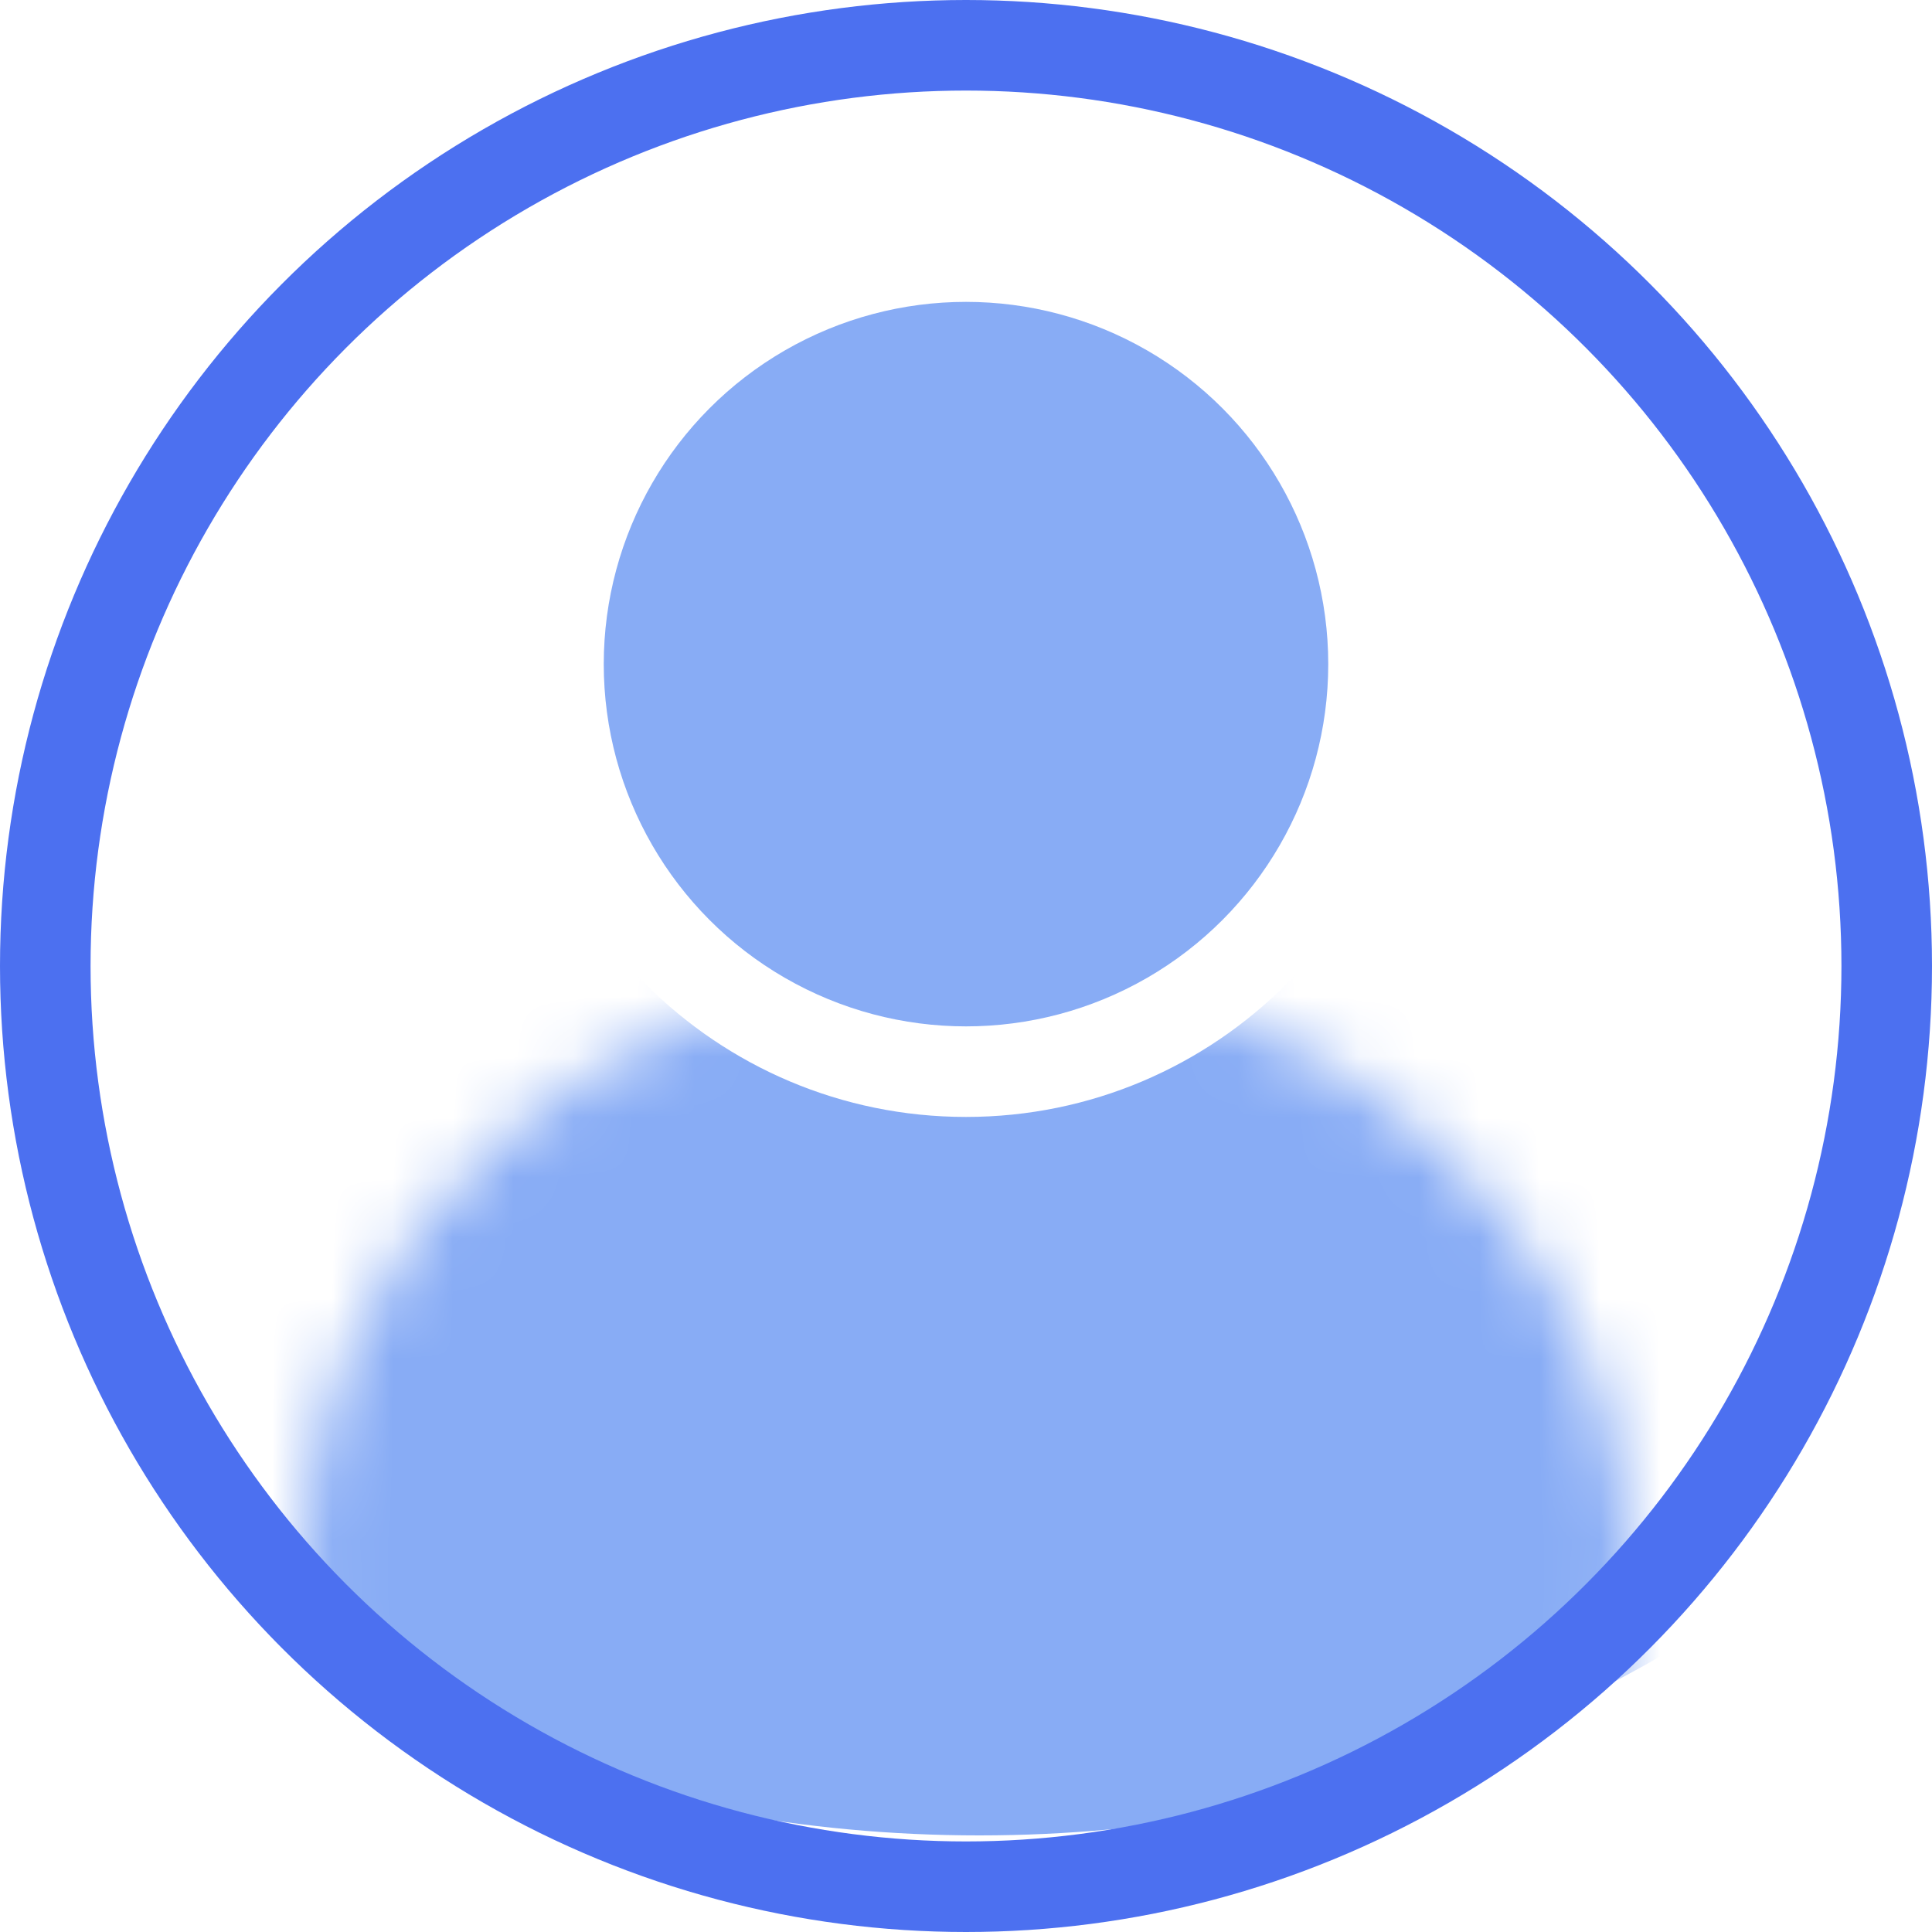
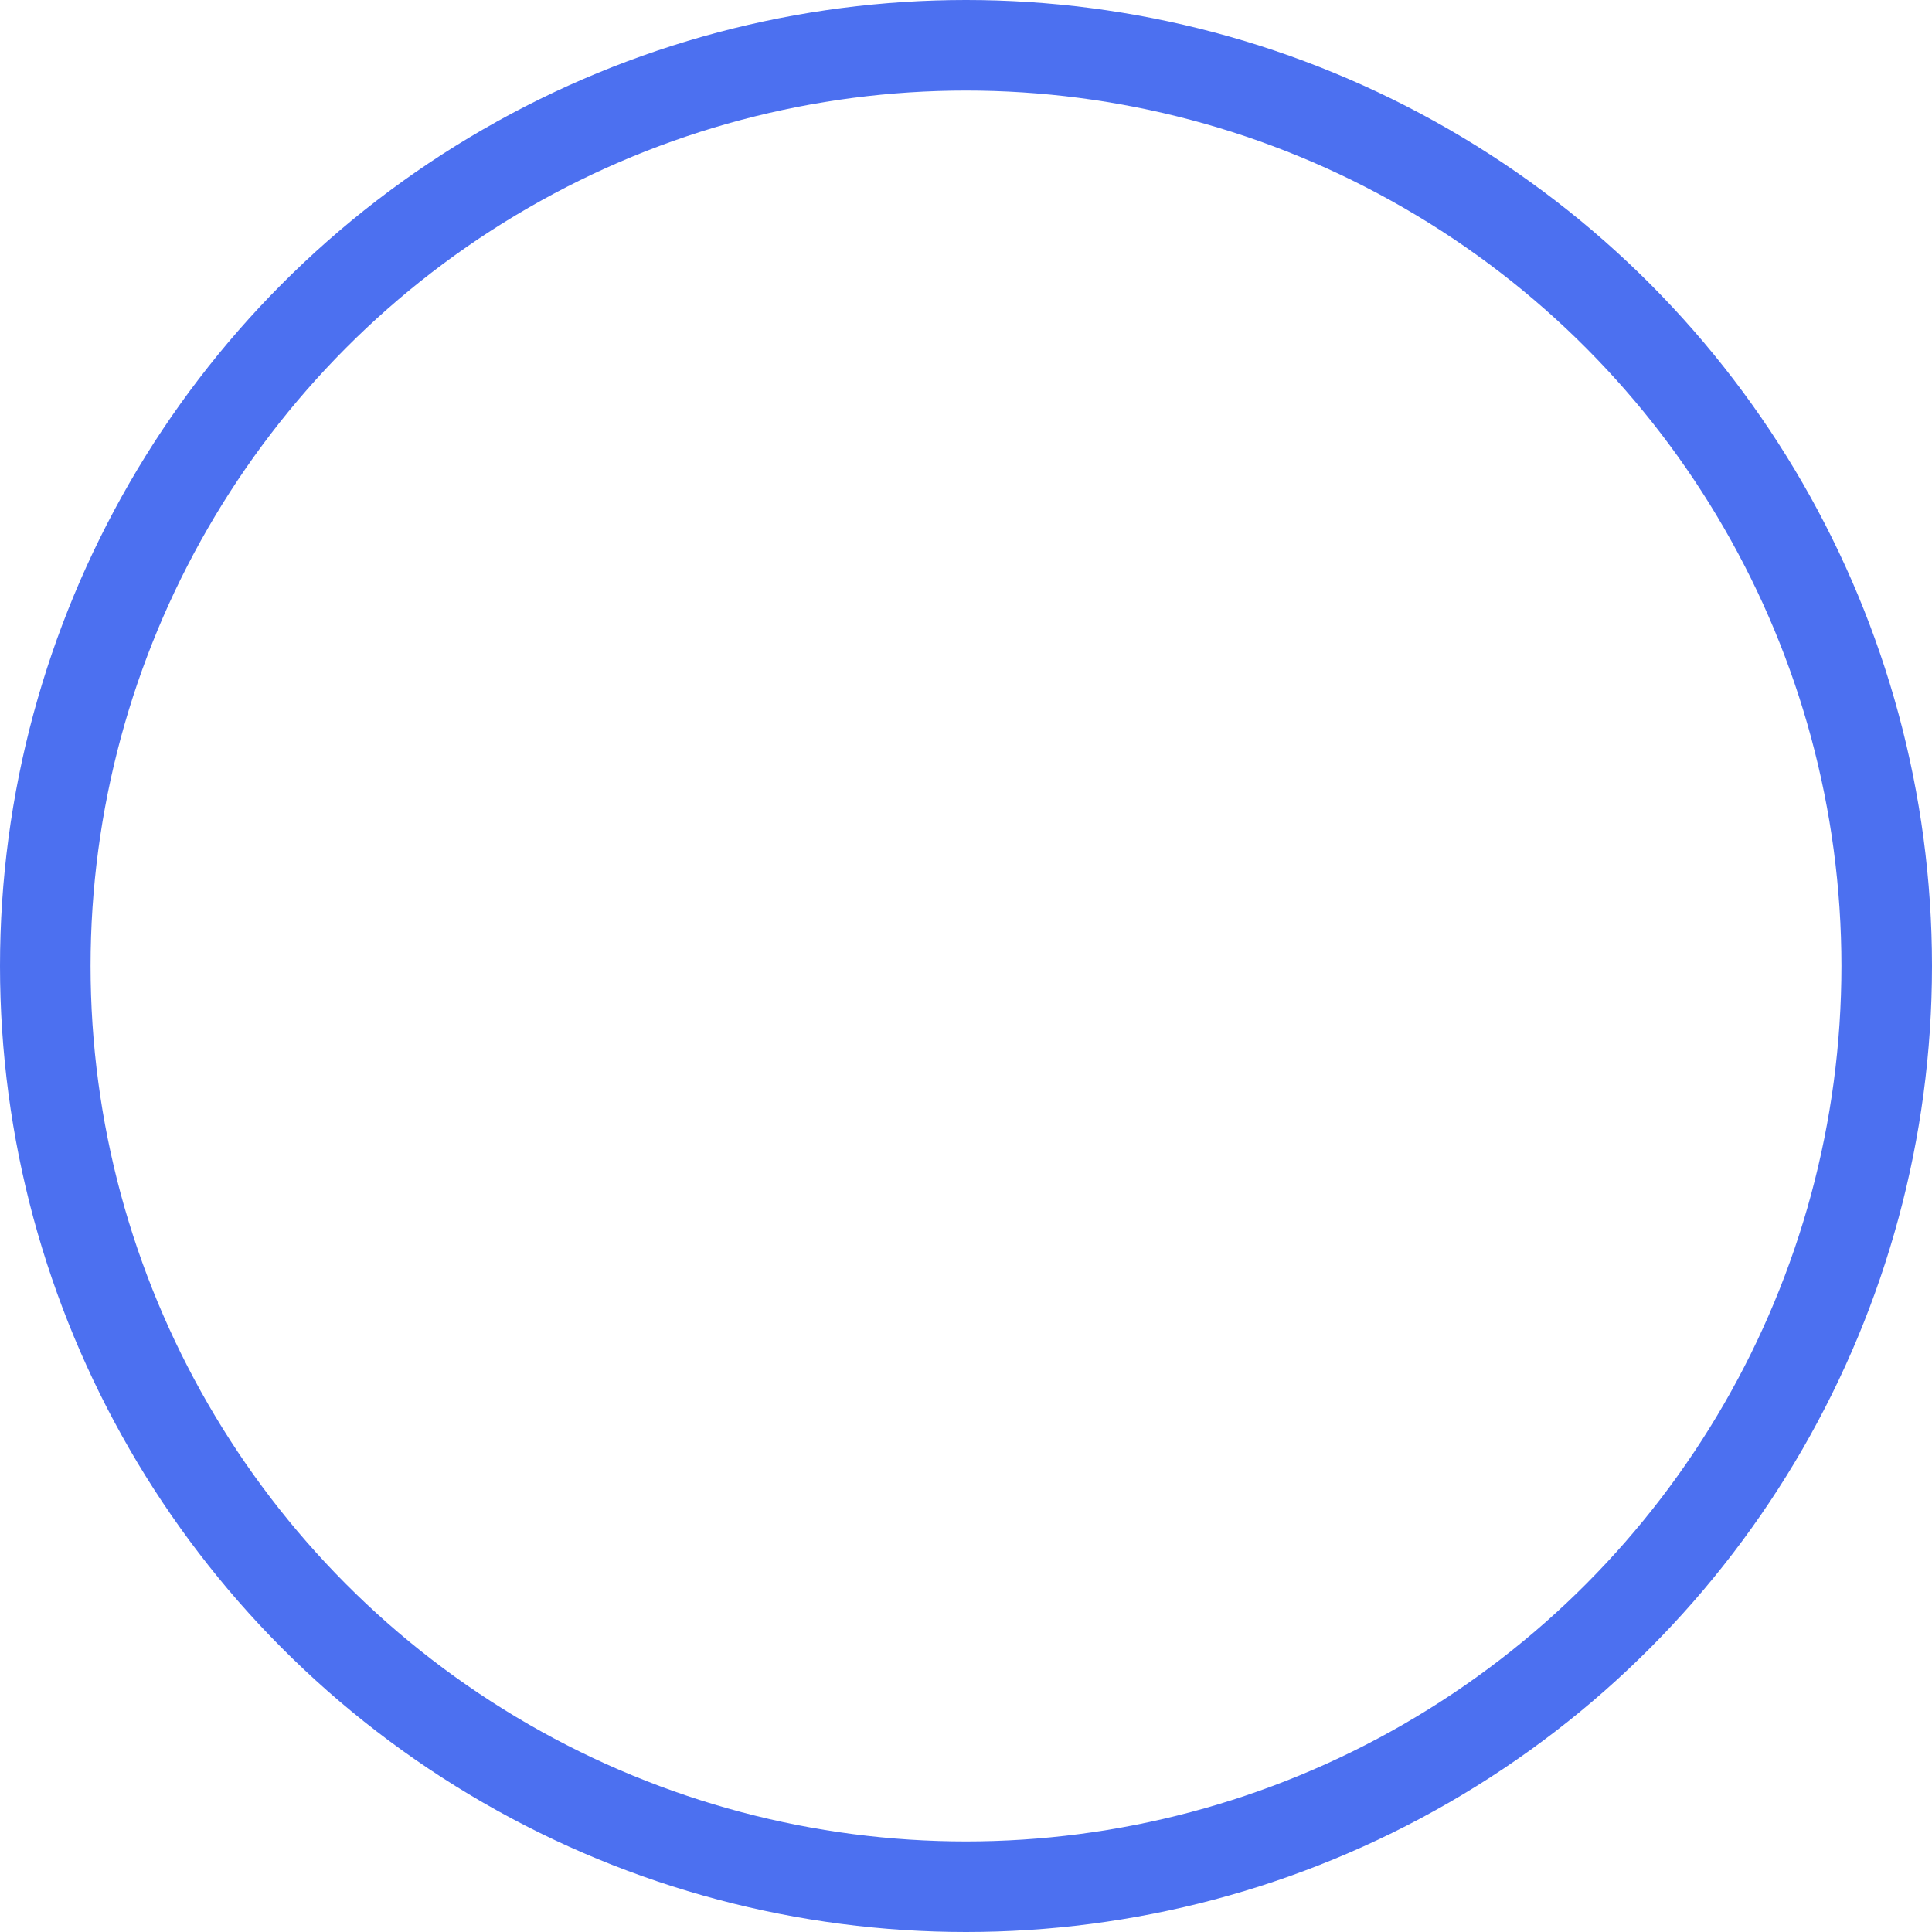
<svg xmlns="http://www.w3.org/2000/svg" width="32" height="32" viewBox="0 0 32 32" fill="none">
  <g clip-path="url(#clip0_529_165)">
    <mask id="mask0_529_165" style="mask-type:alpha" maskUnits="userSpaceOnUse" x="5" y="16" width="22" height="20">
-       <ellipse cx="16" cy="26" rx="11" ry="10" fill="#CACACA" />
-     </mask>
+       </mask>
    <g mask="url(#mask0_529_165)">
-       <path fill-rule="evenodd" clip-rule="evenodd" d="M16.22 30.4C27.884 30.4 37.34 21.804 37.34 11.2C37.34 0.596 27.884 -8 16.22 -8C4.556 -8 -4.9 0.596 -4.9 11.2C-4.9 21.804 4.556 30.4 16.22 30.4ZM16 18.5C20.142 18.5 23.5 15.142 23.5 11C23.5 6.858 20.142 3.5 16 3.5C11.858 3.5 8.5 6.858 8.5 11C8.5 15.142 11.858 18.5 16 18.5Z" fill="#88ACF5" />
-     </g>
+       </g>
    <circle cx="16" cy="16" r="15.25" stroke="#4C70F0" stroke-width="1.5" />
-     <circle cx="16" cy="11" r="6" fill="#88ACF5" />
  </g>
  <defs>
    <clipPath id="clip0_529_165">
      <rect width="32" height="32" fill="white" />
    </clipPath>
  </defs>
</svg>